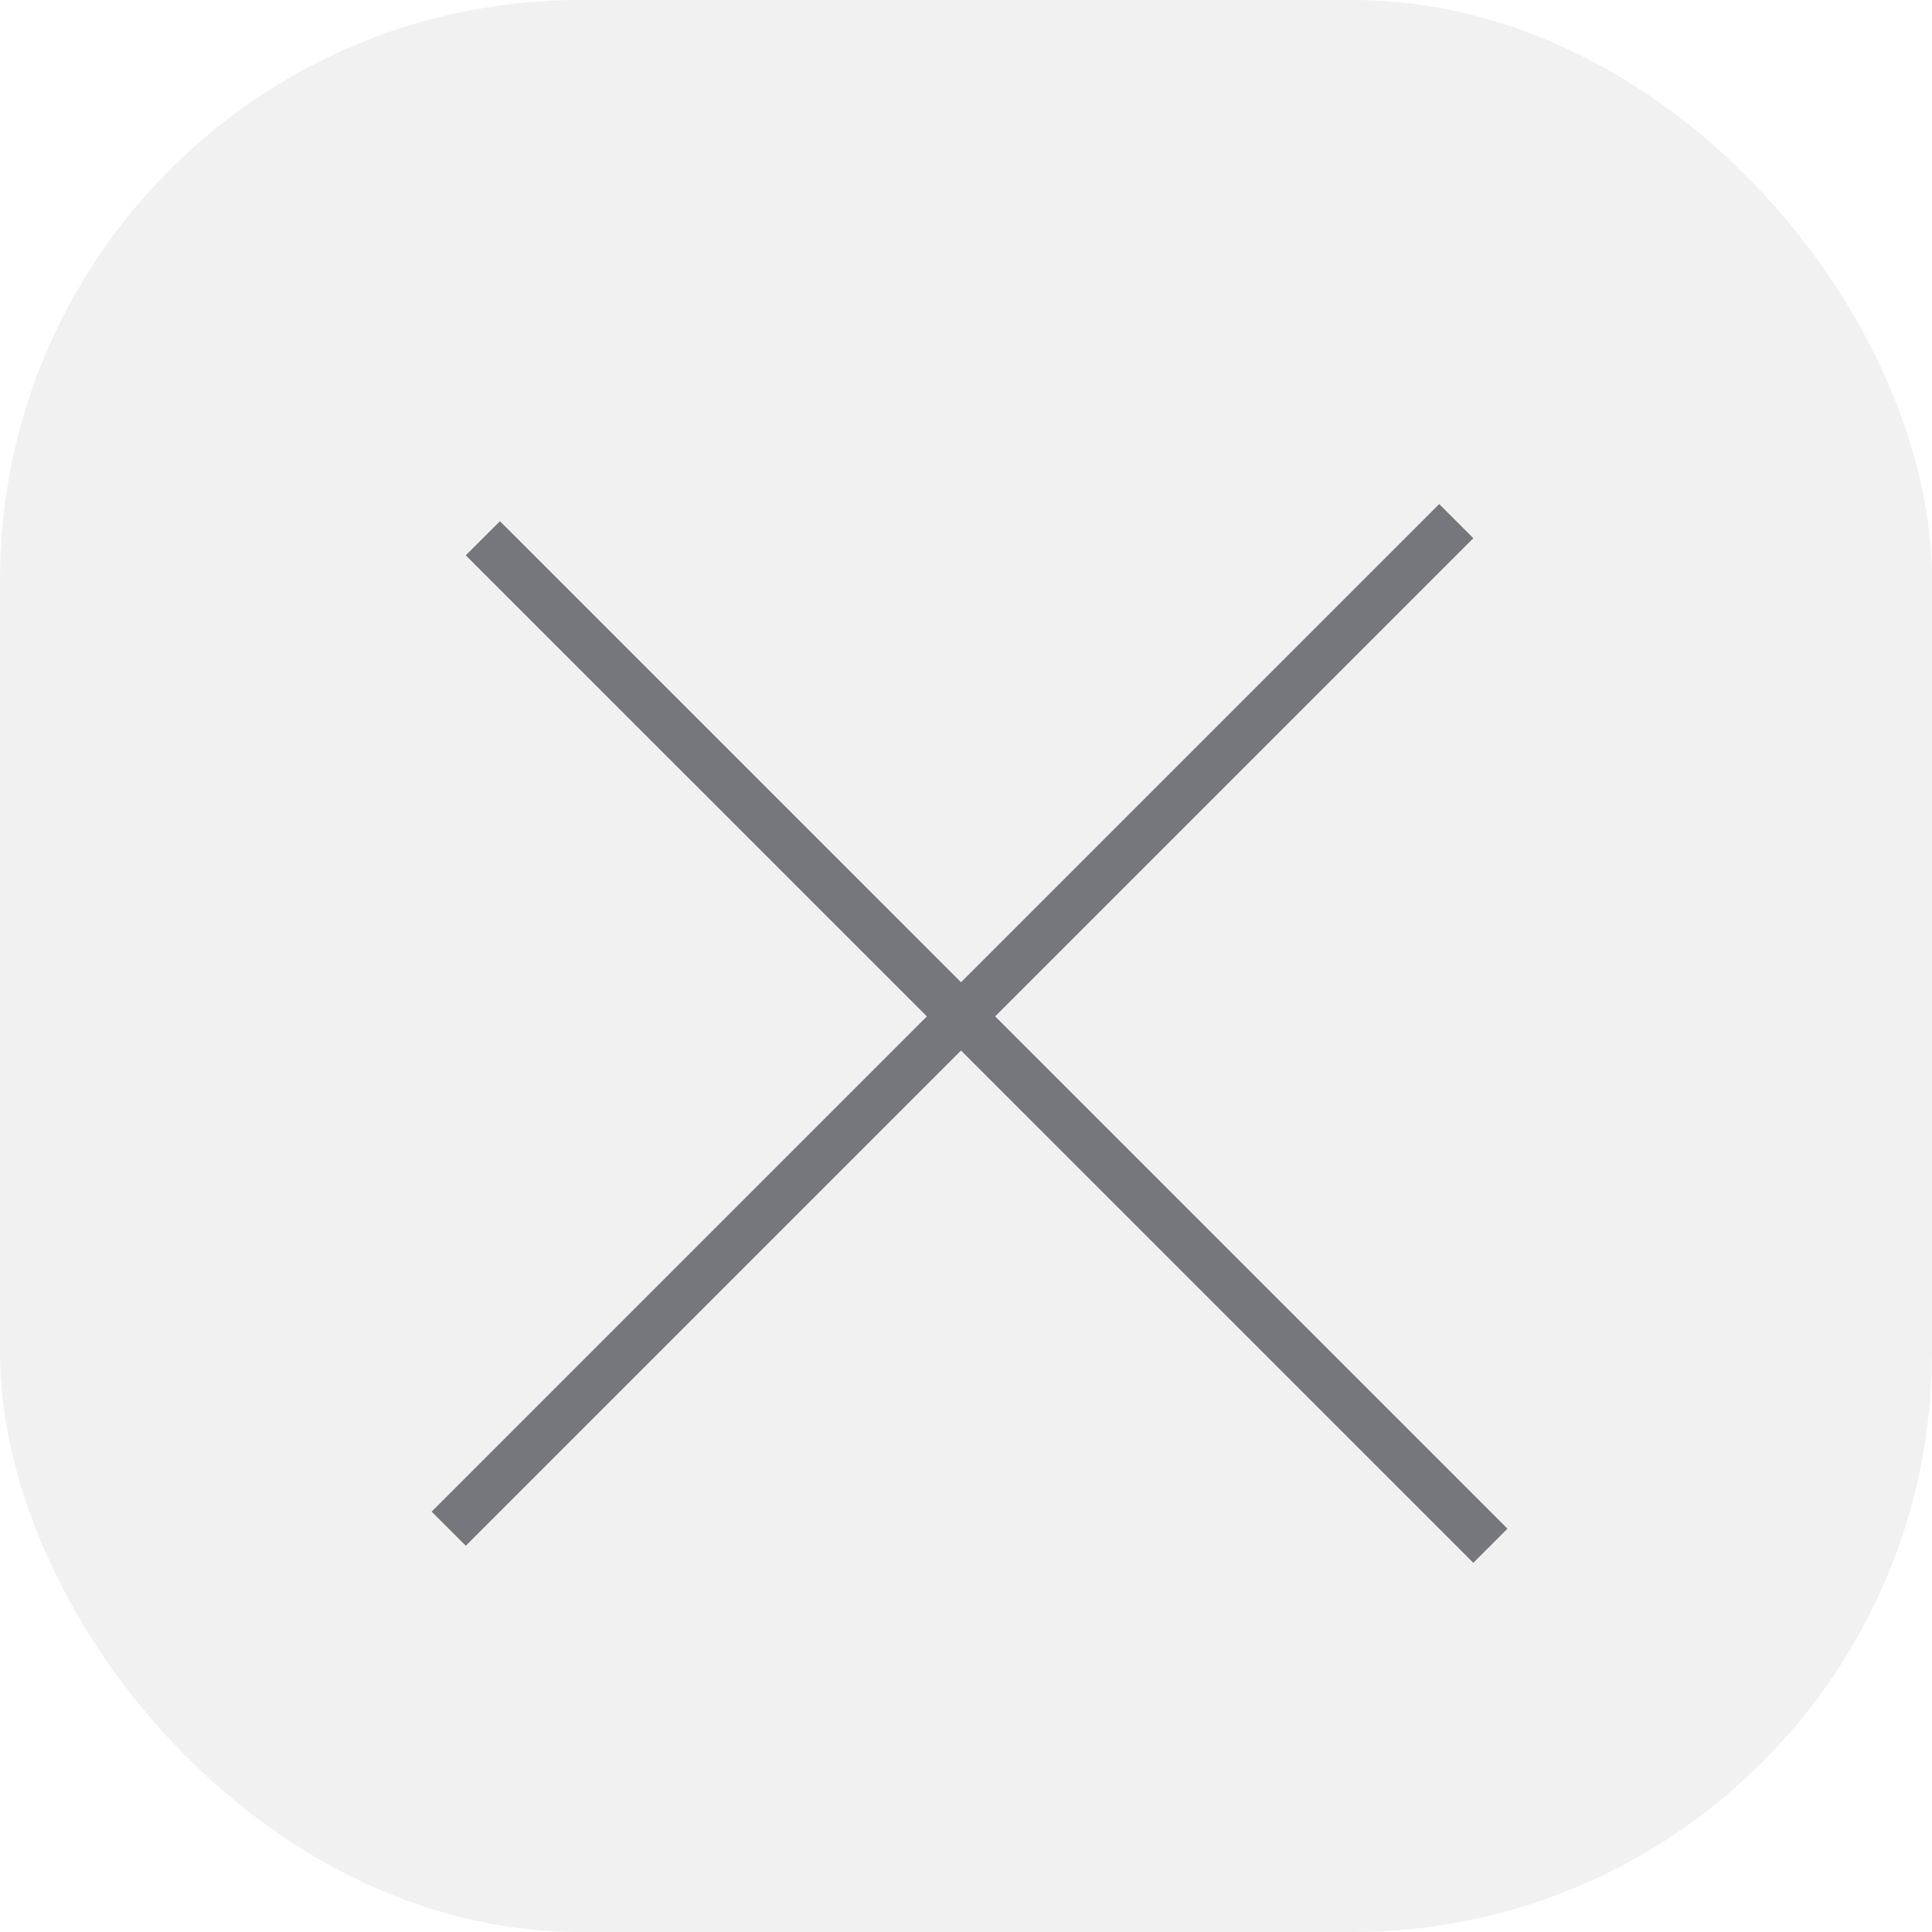
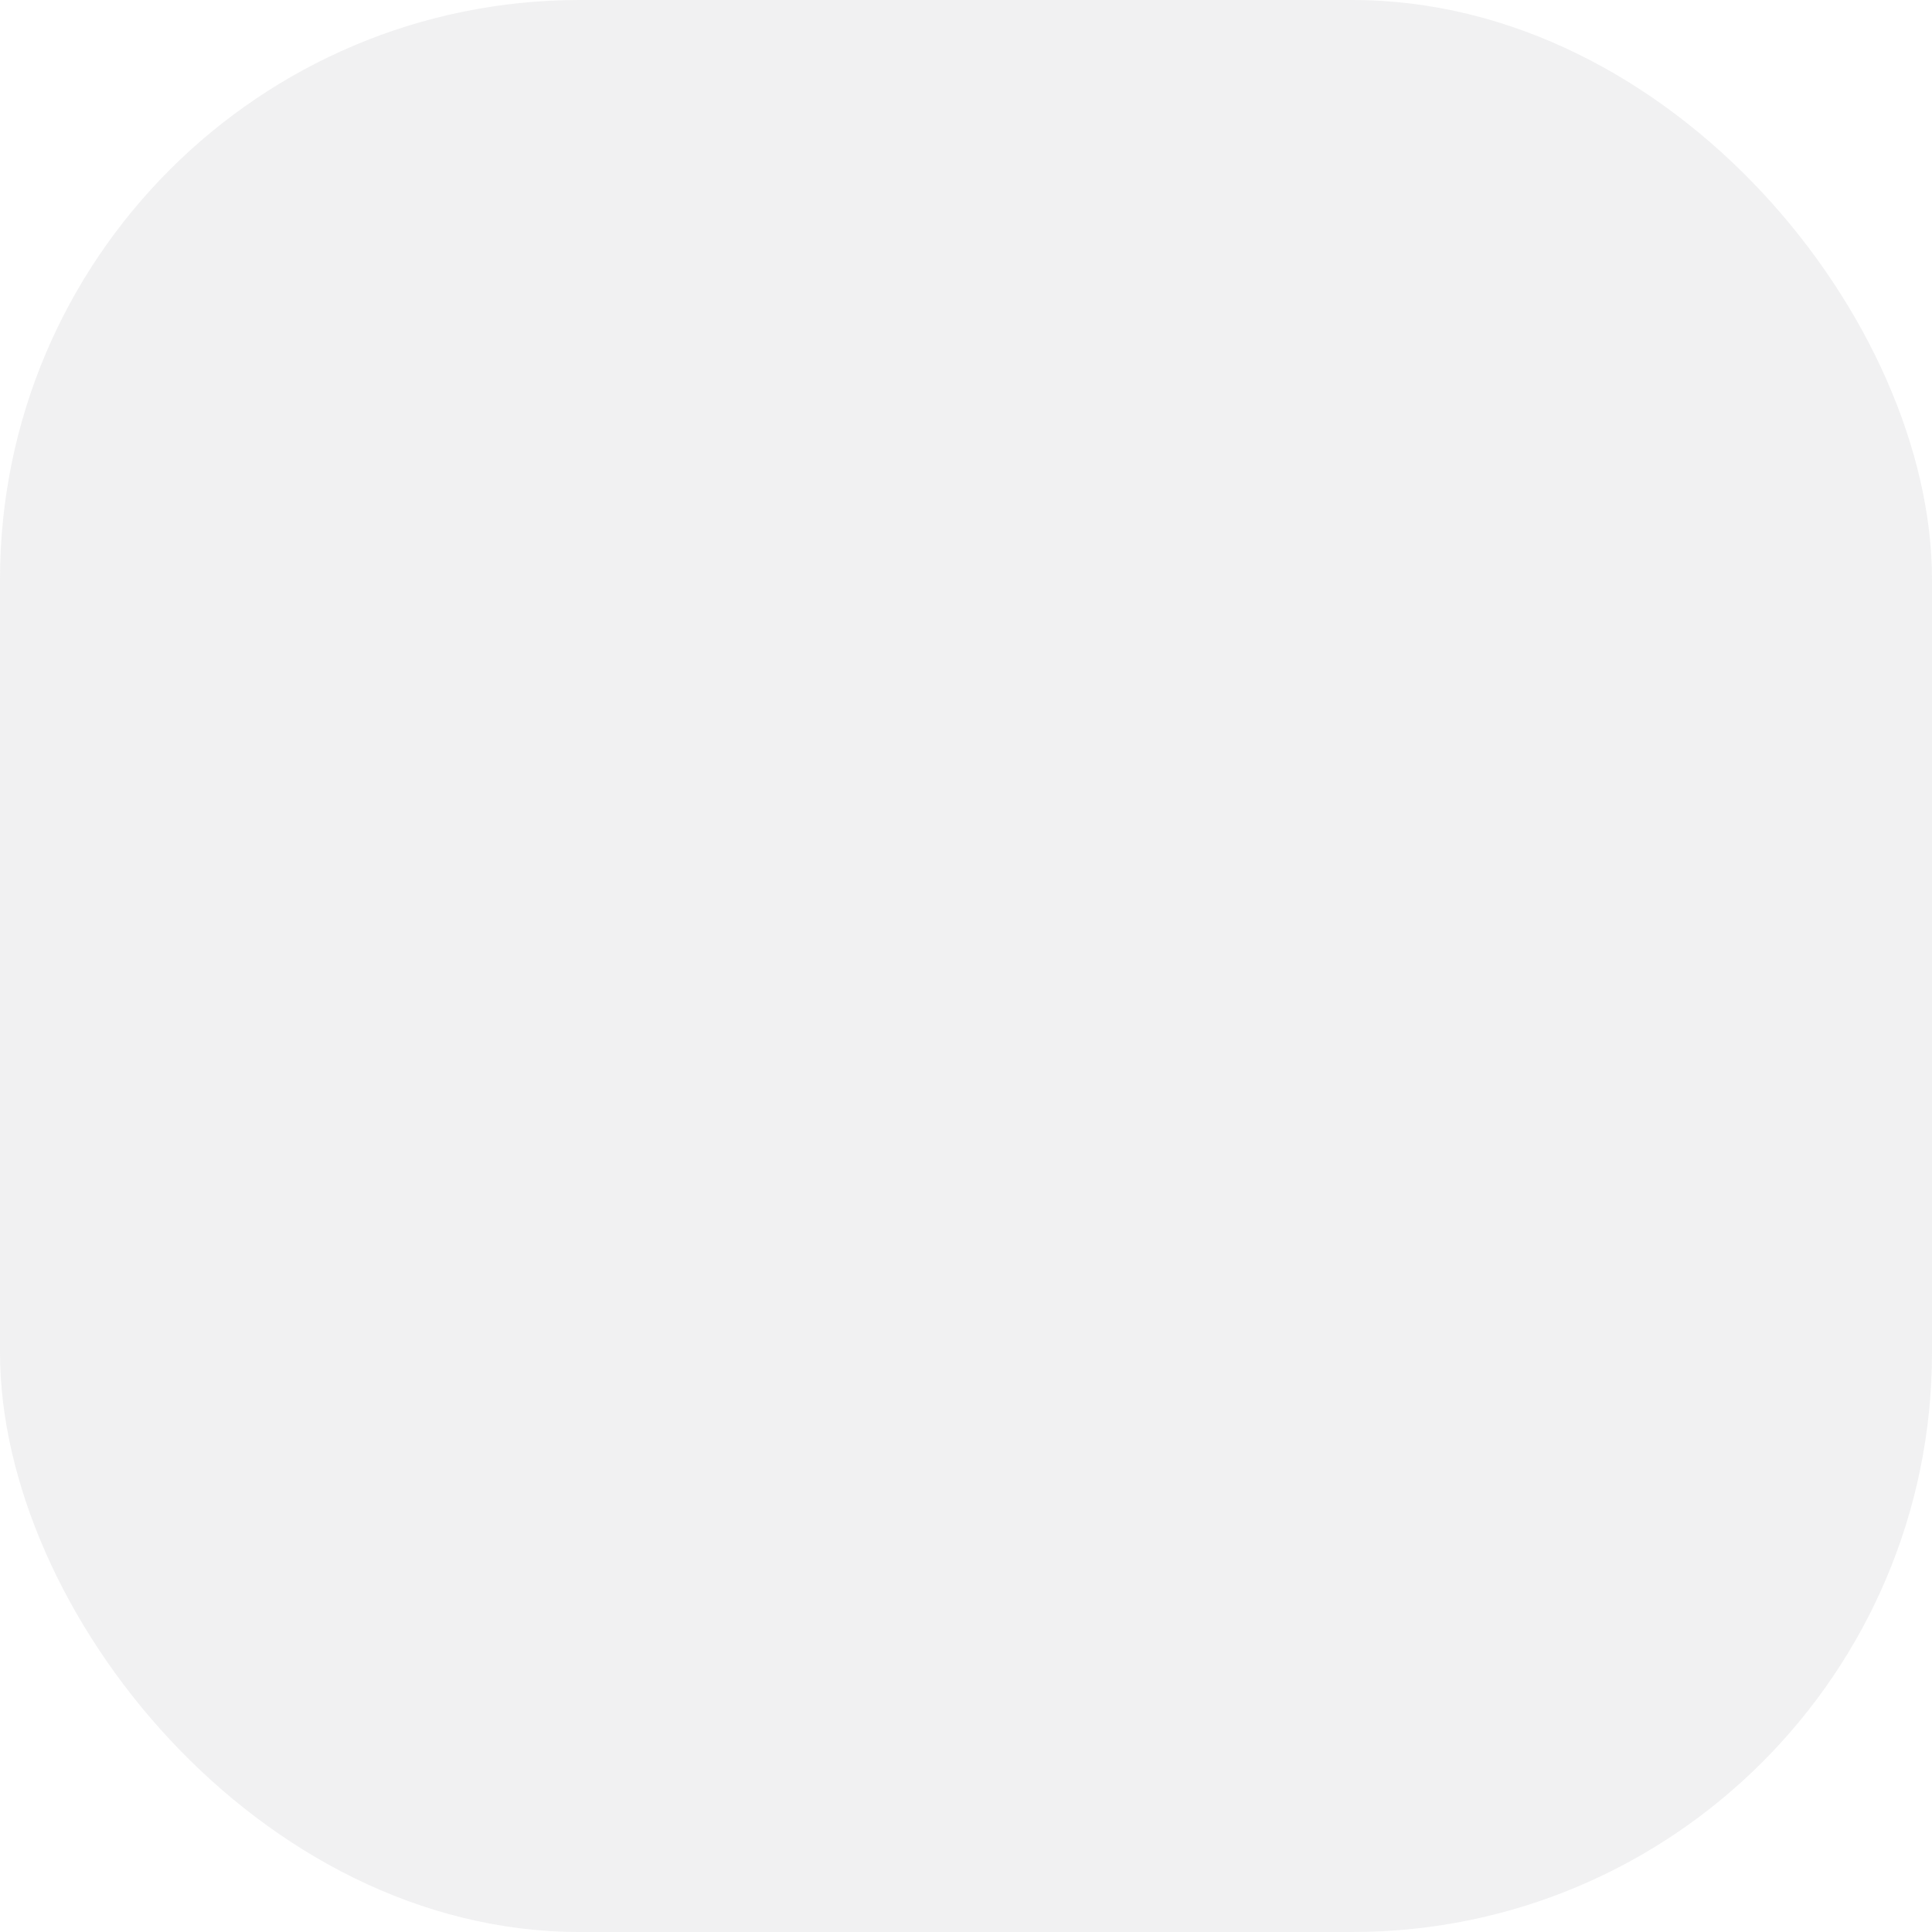
<svg xmlns="http://www.w3.org/2000/svg" width="40" height="40" viewBox="0 0 40 40" fill="none">
  <rect width="40" height="40" rx="12" fill="#76777C" fill-opacity="0.1" />
-   <path d="M9.997 11.144L30.857 32.003" stroke="#76777C" />
-   <path d="M9.29 31.65L30.15 10.79" stroke="#76777C" />
</svg>